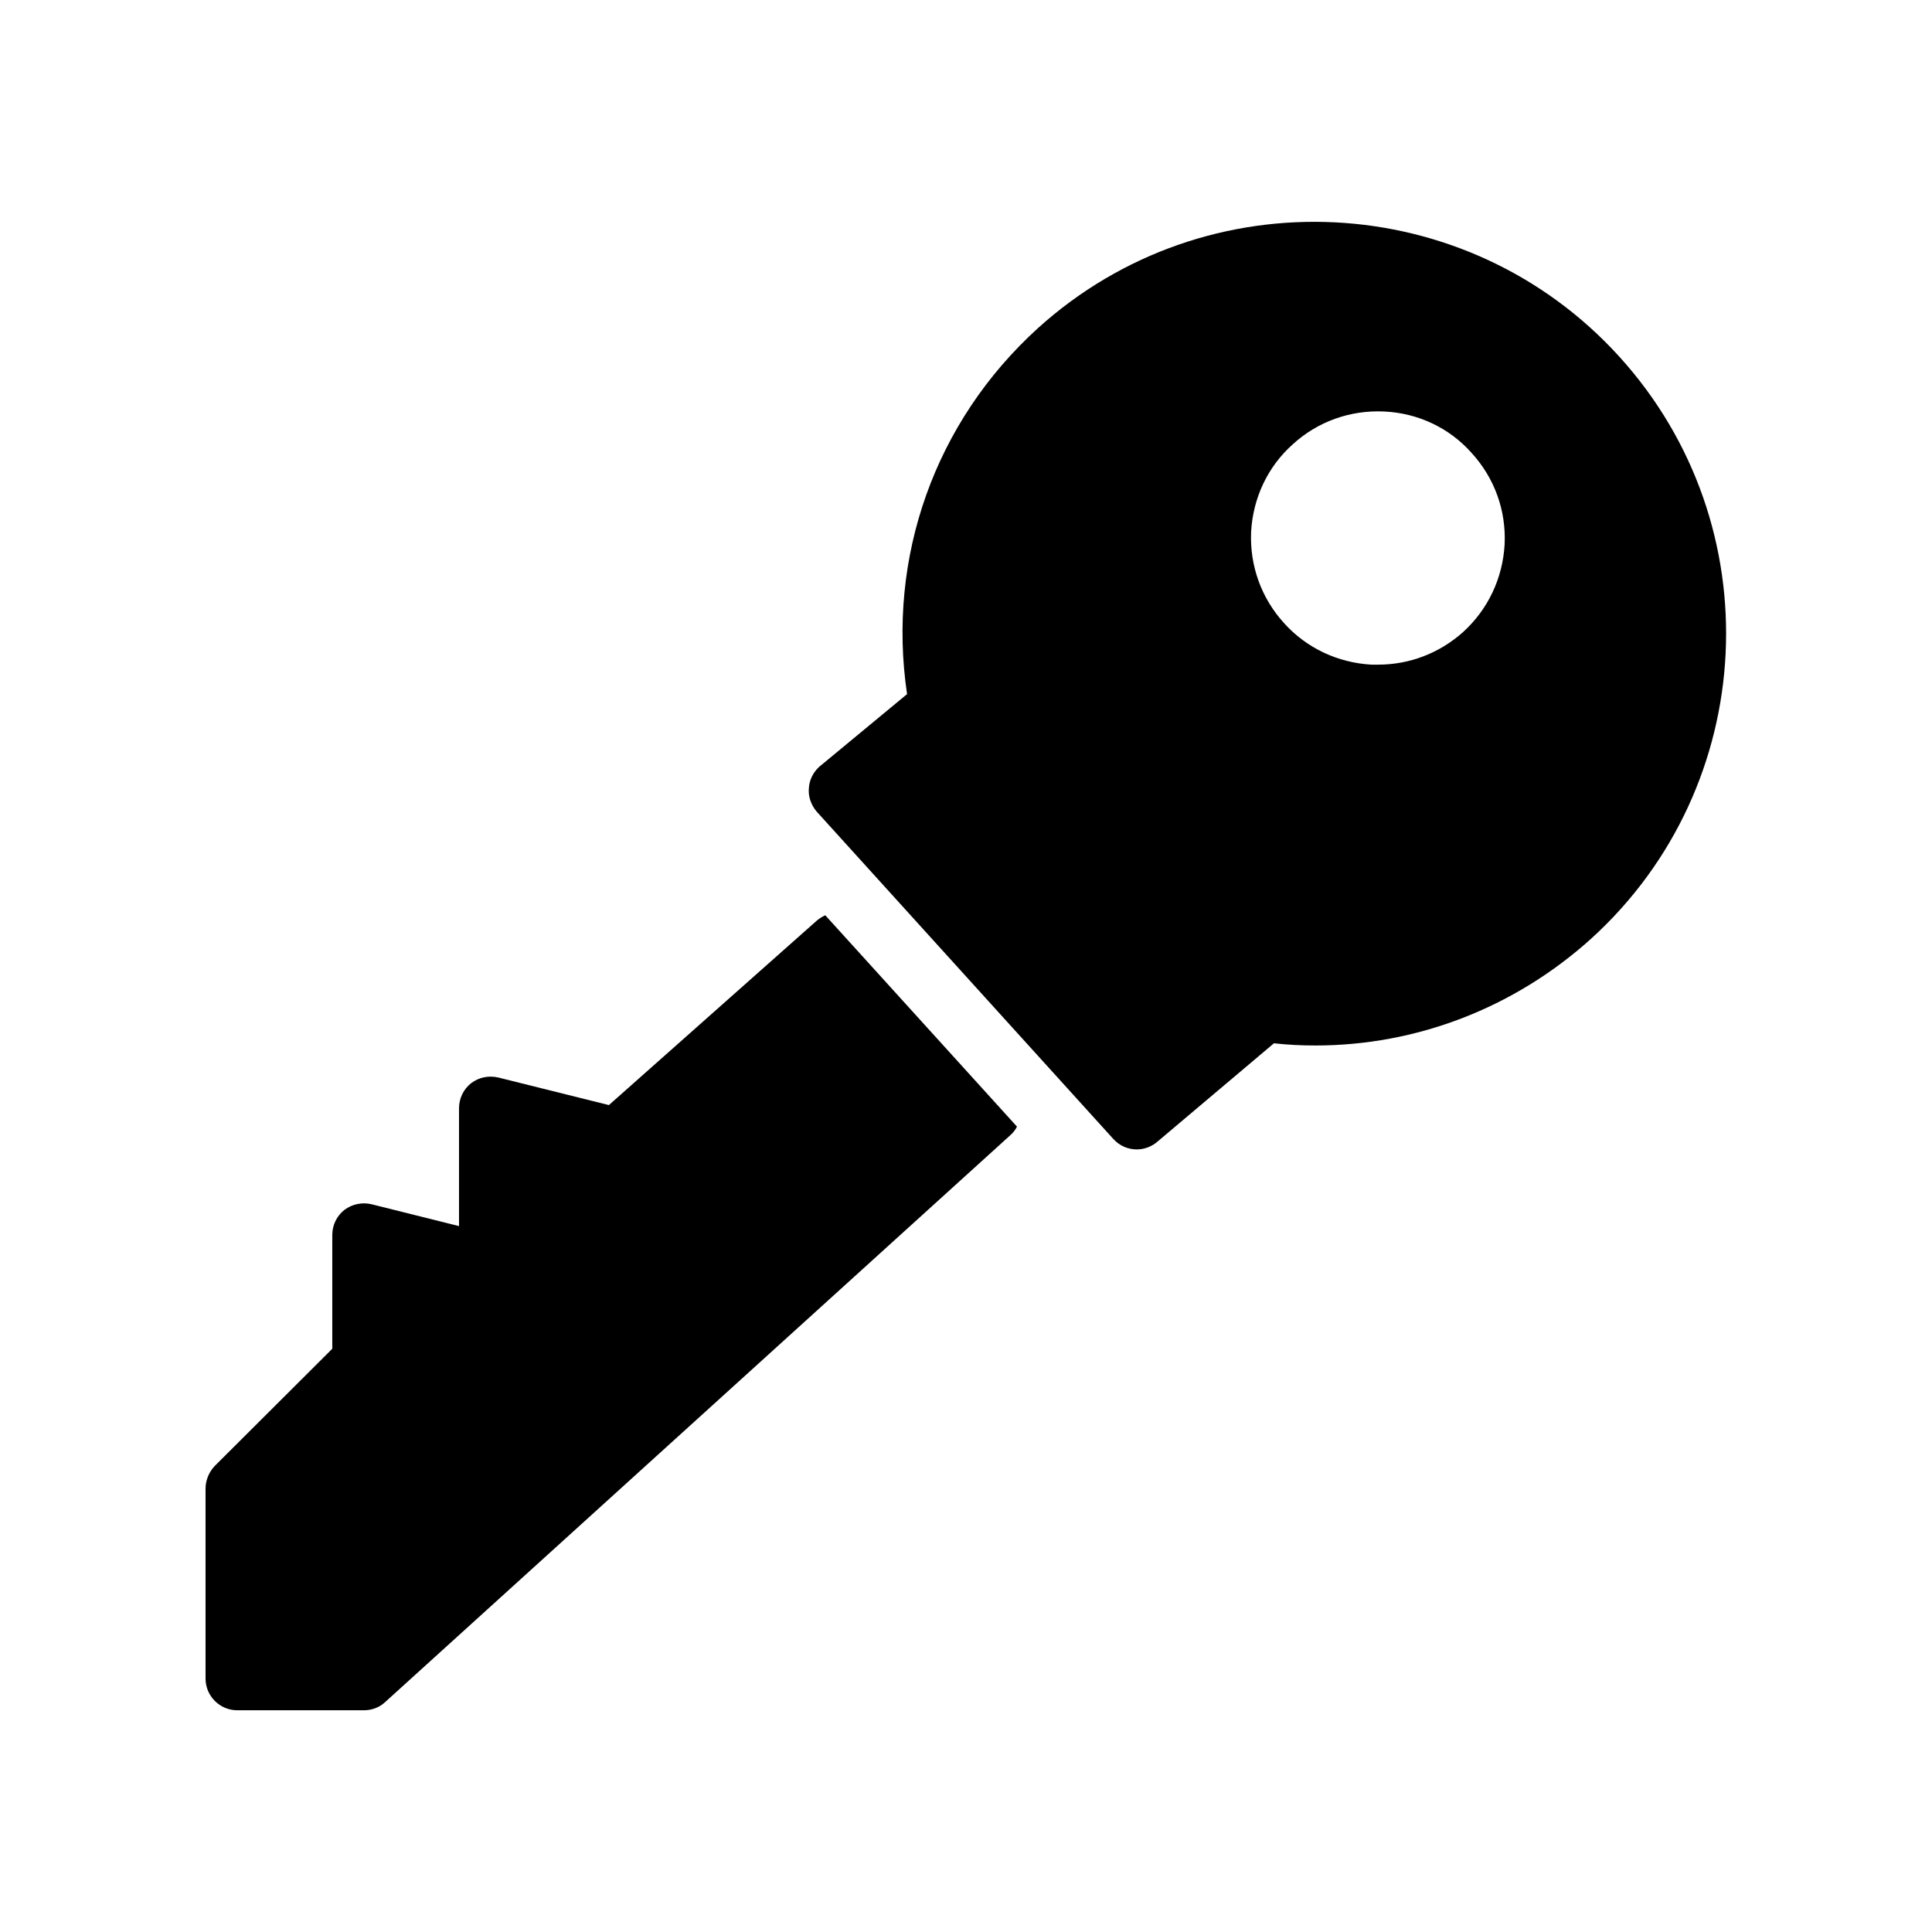
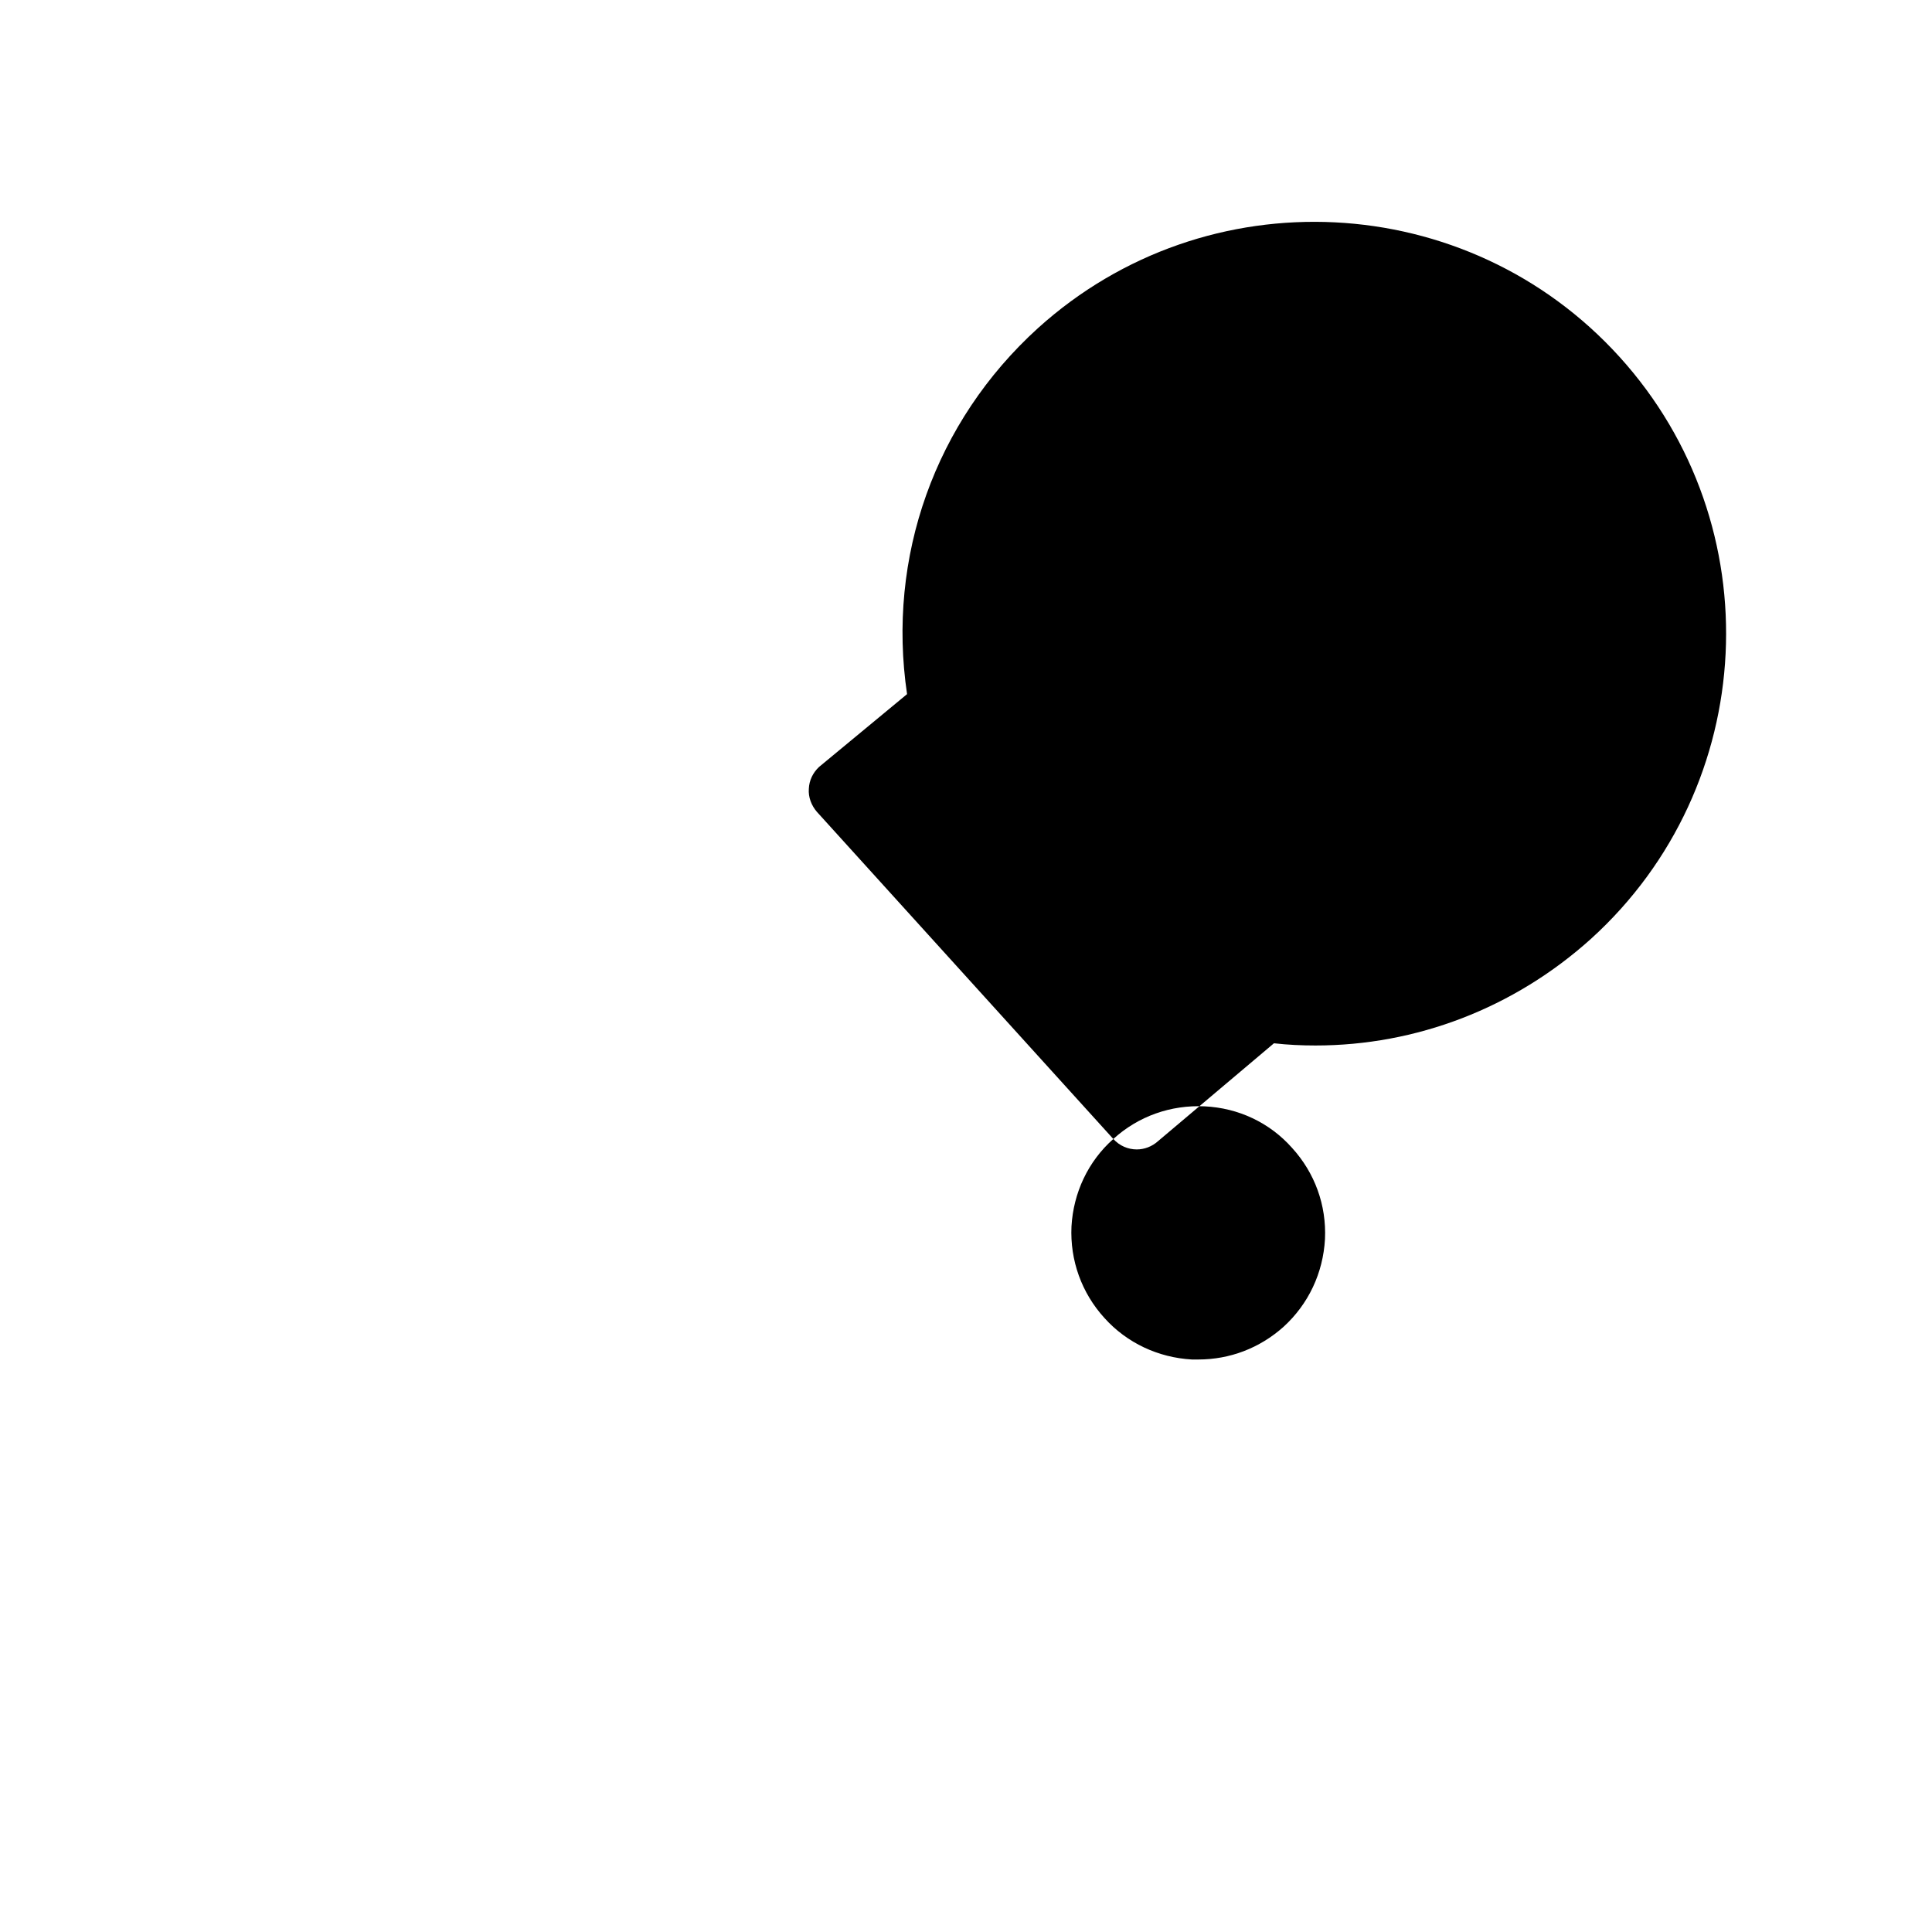
<svg xmlns="http://www.w3.org/2000/svg" fill="#000000" width="800px" height="800px" version="1.1" viewBox="144 144 512 512">
  <g>
-     <path d="m439.04 445.84c1.68 1.848 3.945 2.769 6.215 2.769 2.016 0 4.031-0.754 5.625-2.184l30.73-25.945c3.695 0.418 7.305 0.586 11 0.586 26.617 0 52.562-9.824 73.051-28.297 44.586-40.473 47.945-109.58 7.559-154.16-40.391-44.586-109.5-48.031-154.16-7.641-27.289 24.77-40.055 60.711-34.68 96.984l-23.344 19.312c-1.594 1.512-2.602 3.527-2.688 5.793-0.168 2.184 0.672 4.367 2.098 6.047zm47.609-184.14c6.633-6.047 15.281-9.07 24.184-8.648 8.902 0.418 17.215 4.281 23.176 11 6.047 6.633 9.152 15.199 8.734 24.184-0.504 8.984-4.367 17.215-11 23.258-6.301 5.625-14.191 8.648-22.59 8.648h-1.68c-8.902-0.504-17.215-4.367-23.176-11-6.047-6.633-9.152-15.281-8.734-24.266 0.508-8.902 4.371-17.215 11.086-23.176z" />
-     <path d="m235.25 464.65c-2.016 1.598-3.191 4.031-3.191 6.637v30.145l-31.152 31.066c-1.512 1.598-2.434 3.777-2.434 5.961v50.383c0 4.617 3.777 8.398 8.398 8.398h33.586c2.098 0 4.113-0.754 5.625-2.184l165.67-150.22c0.754-0.672 1.344-1.426 1.762-2.266l-50.801-56.008c-0.754 0.336-1.594 0.84-2.266 1.426l-55.082 48.871-29.305-7.305c-2.519-0.586-5.121-0.082-7.223 1.512-2.016 1.598-3.191 4.031-3.191 6.633v31.234l-23.176-5.793c-2.434-0.586-5.121-0.082-7.219 1.512z" />
+     <path d="m439.04 445.84c1.68 1.848 3.945 2.769 6.215 2.769 2.016 0 4.031-0.754 5.625-2.184l30.73-25.945c3.695 0.418 7.305 0.586 11 0.586 26.617 0 52.562-9.824 73.051-28.297 44.586-40.473 47.945-109.58 7.559-154.16-40.391-44.586-109.5-48.031-154.16-7.641-27.289 24.77-40.055 60.711-34.68 96.984l-23.344 19.312c-1.594 1.512-2.602 3.527-2.688 5.793-0.168 2.184 0.672 4.367 2.098 6.047zc6.633-6.047 15.281-9.07 24.184-8.648 8.902 0.418 17.215 4.281 23.176 11 6.047 6.633 9.152 15.199 8.734 24.184-0.504 8.984-4.367 17.215-11 23.258-6.301 5.625-14.191 8.648-22.59 8.648h-1.68c-8.902-0.504-17.215-4.367-23.176-11-6.047-6.633-9.152-15.281-8.734-24.266 0.508-8.902 4.371-17.215 11.086-23.176z" />
  </g>
</svg>